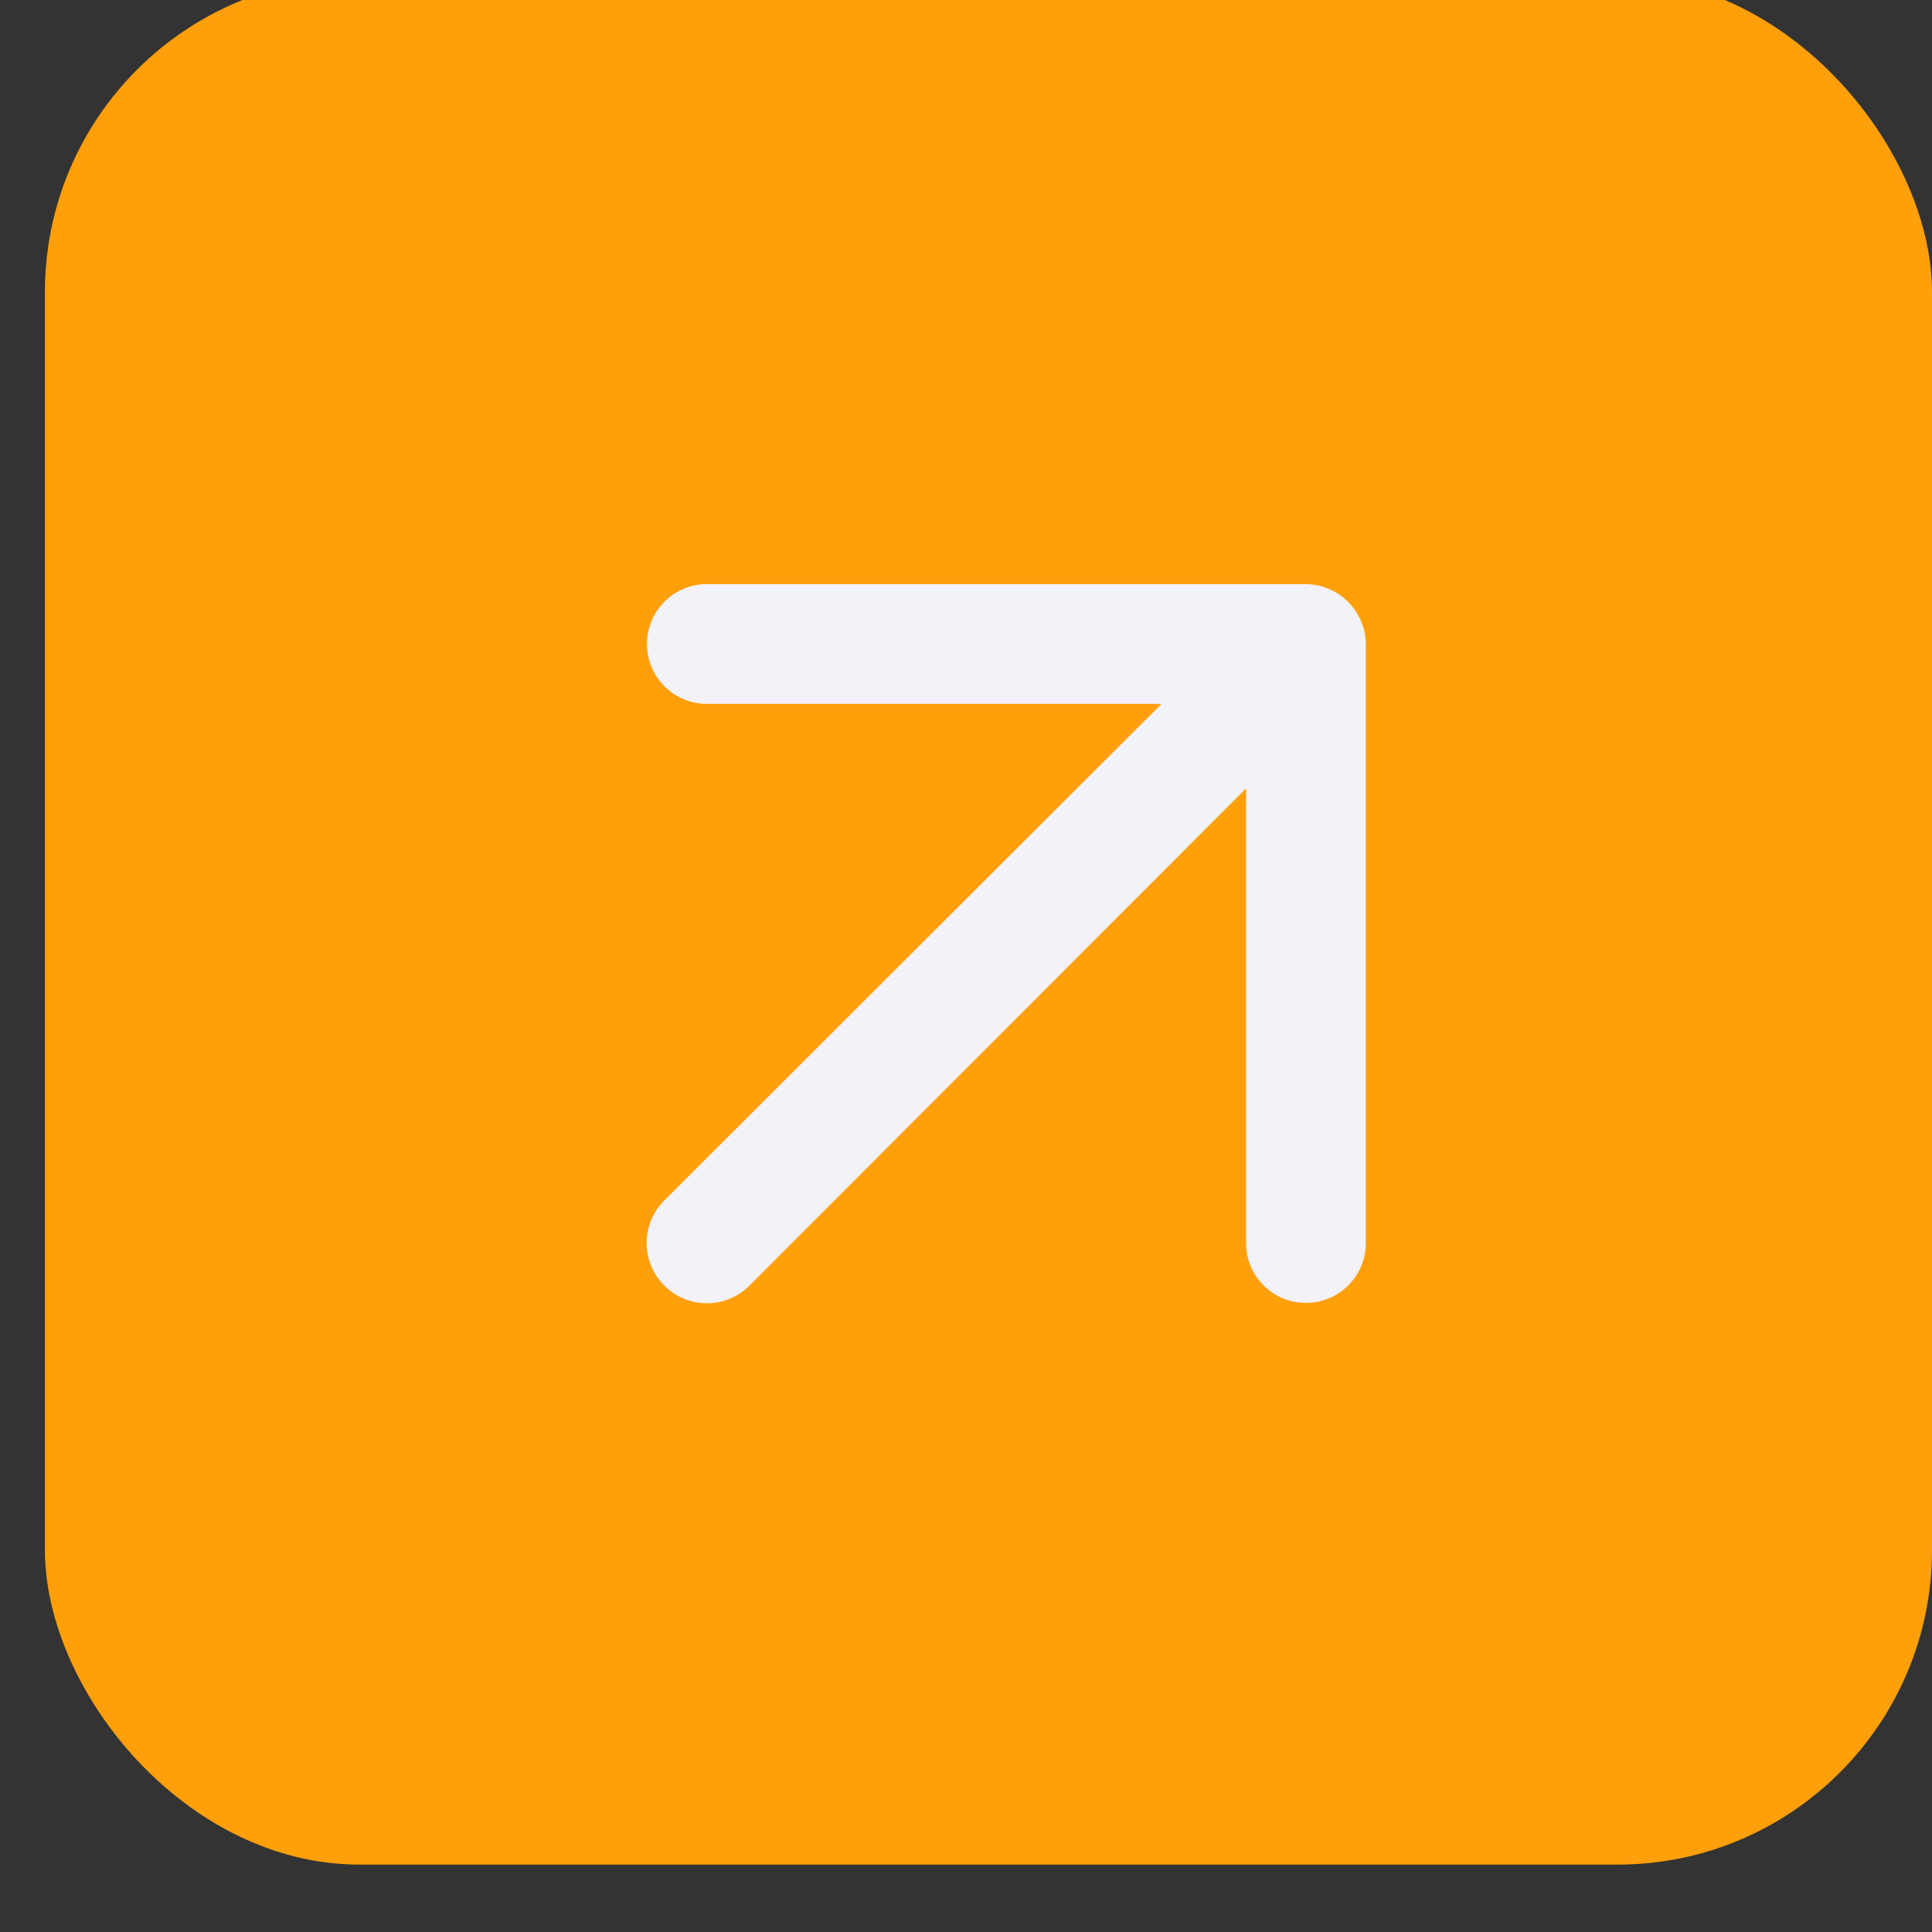
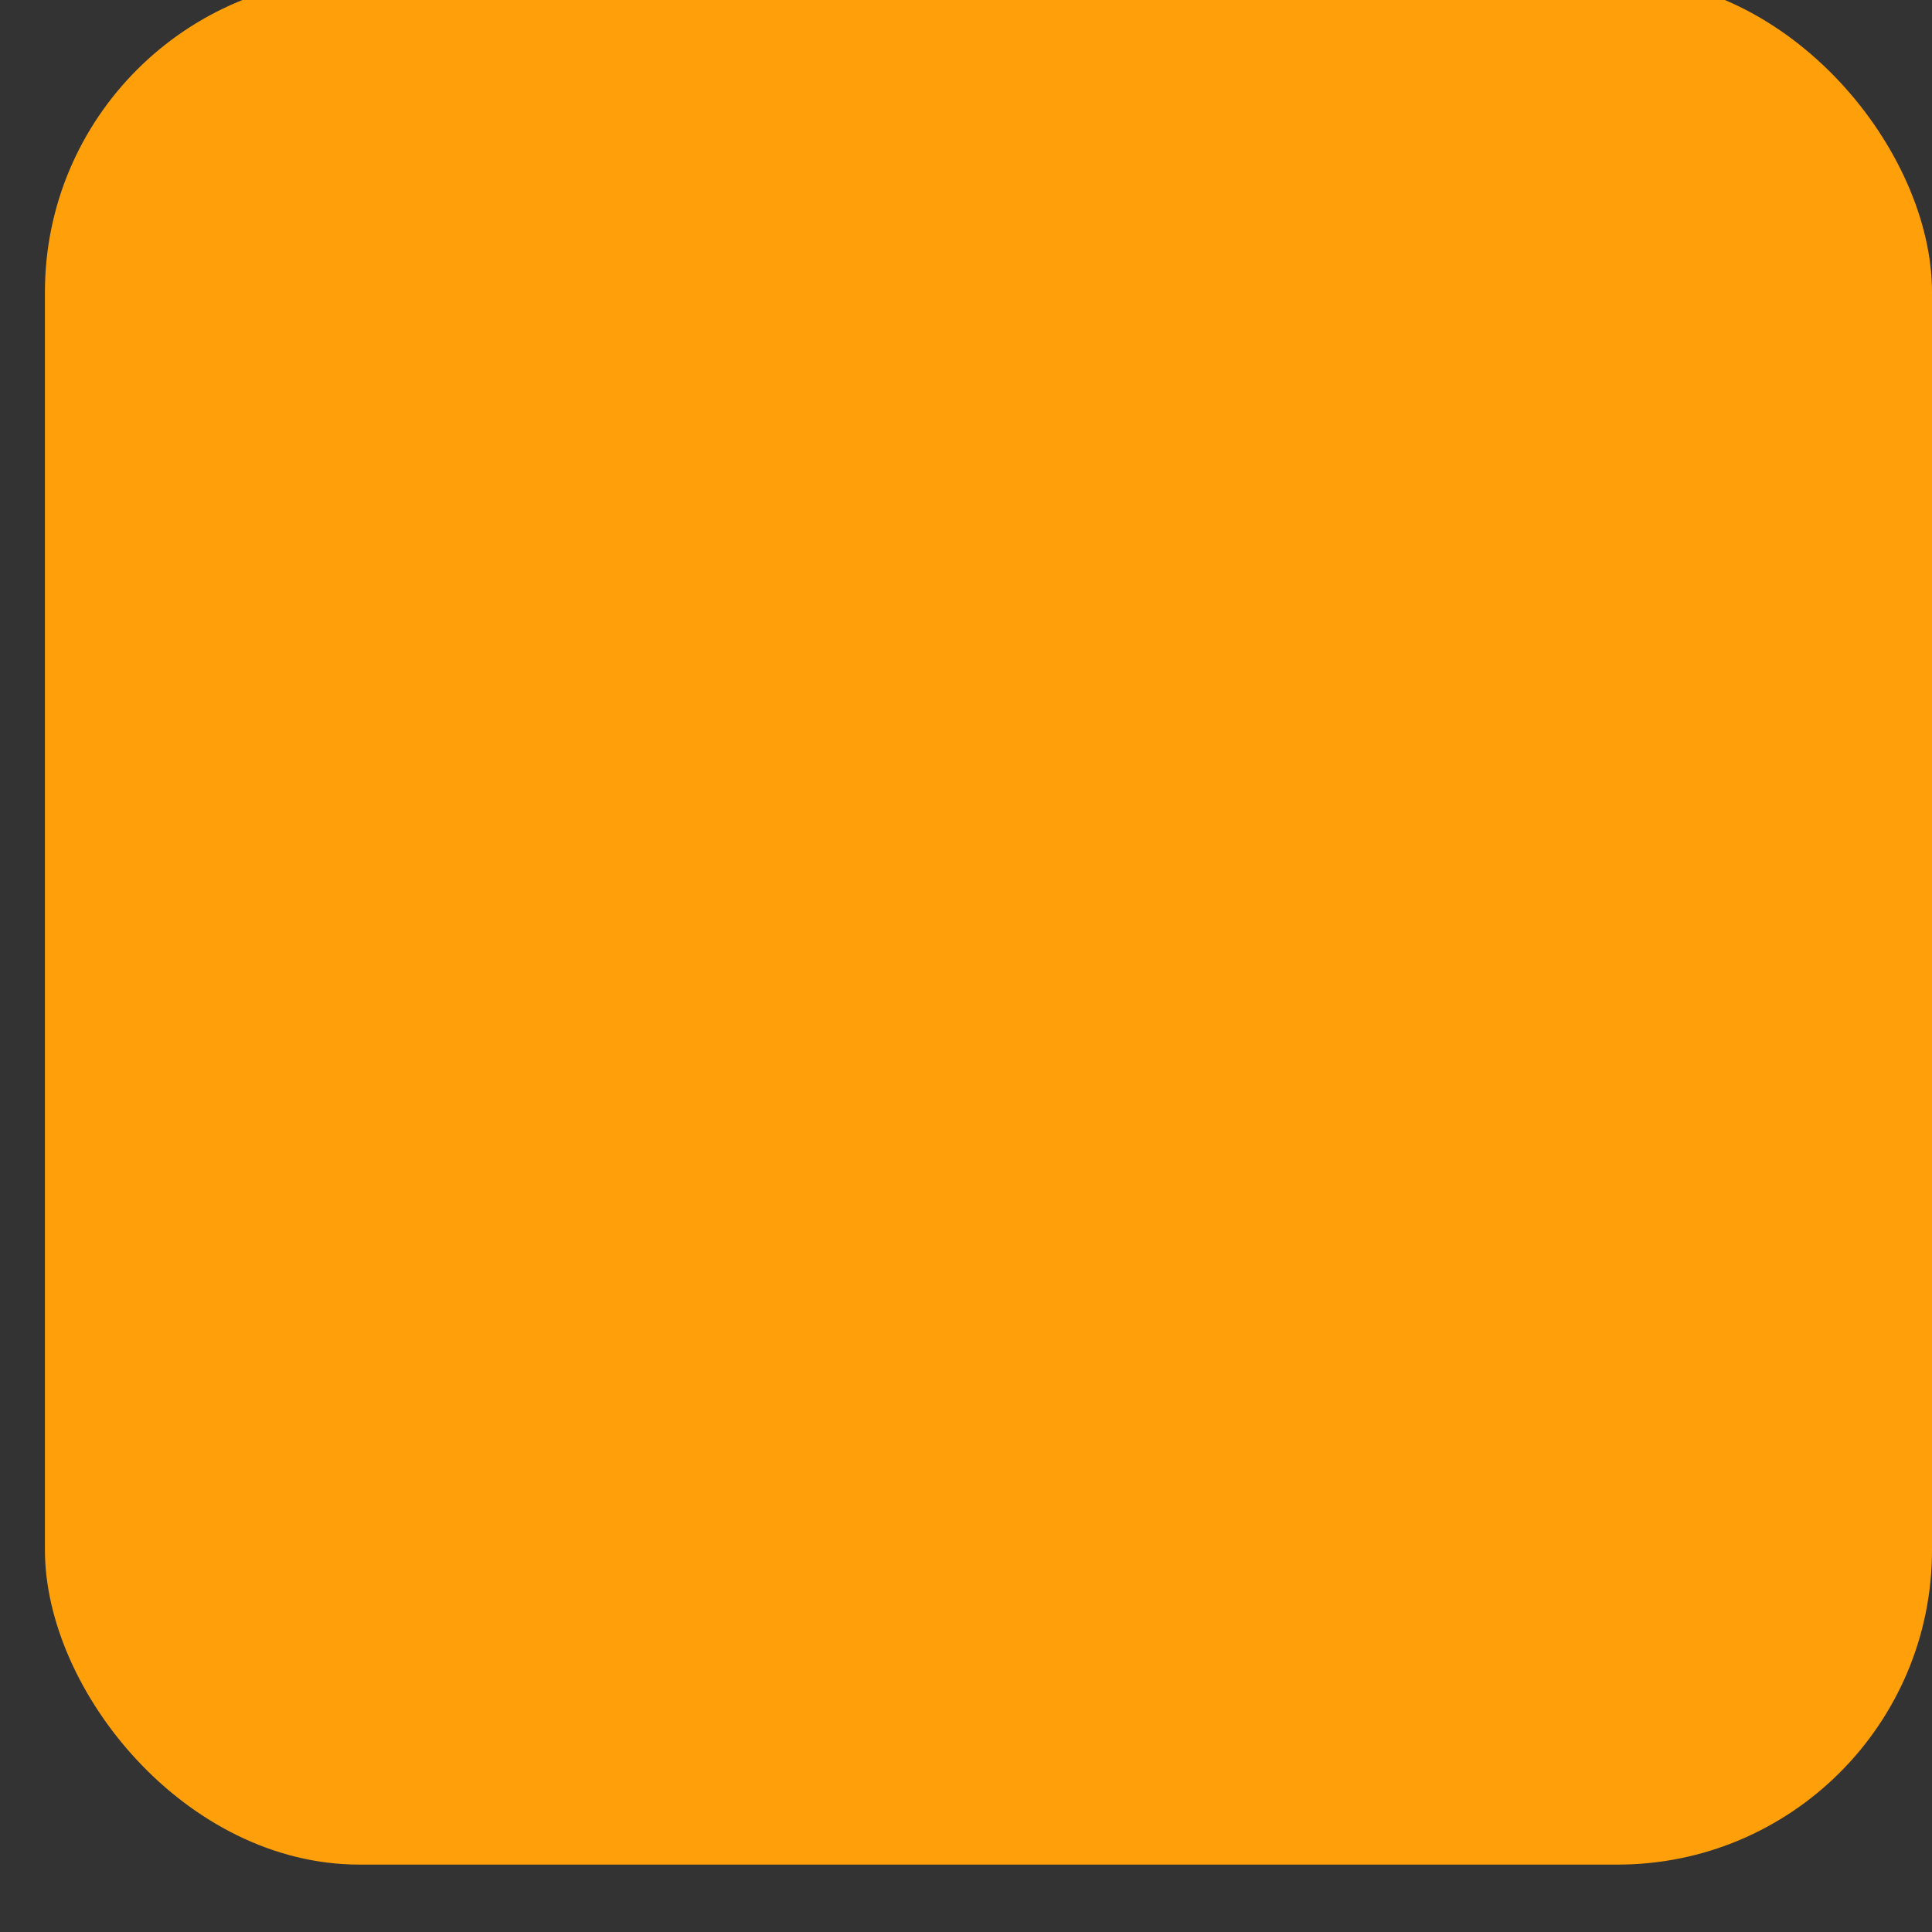
<svg xmlns="http://www.w3.org/2000/svg" width="43" height="43" viewBox="0 0 43 43" fill="none">
  <rect x="0" y="0" width="43" height="43" fill="#333333" stroke="none" />
  <g clip-path="url(#clip0_13133_61611)">
    <rect x="1" y="-0.5" width="42" height="42" rx="7" fill="#FF9F0A" />
    <g clip-path="url(#clip1_13133_61611)">
      <g clip-path="url(#clip2_13133_61611)">
-         <path d="M30.293 13.827C30.155 13.5 29.9 13.245 29.582 13.11L29.573 13.107C29.424 13.042 29.25 13.003 29.067 13H15.733C14.997 13 14.4 13.597 14.4 14.333C14.4 15.069 14.997 15.666 15.733 15.666H25.853L14.786 26.719C14.542 26.961 14.392 27.296 14.392 27.666C14.392 28.036 14.543 28.371 14.786 28.613C15.028 28.857 15.363 29.007 15.733 29.007C16.103 29.007 16.438 28.856 16.68 28.613L27.733 17.546V27.666C27.733 28.402 28.33 28.999 29.066 28.999C29.802 28.999 30.399 28.402 30.399 27.666V14.333C30.397 14.149 30.358 13.976 30.289 13.818L30.292 13.827H30.293Z" fill="#F2F2F8" />
+         <path d="M30.293 13.827L29.573 13.107C29.424 13.042 29.25 13.003 29.067 13H15.733C14.997 13 14.4 13.597 14.4 14.333C14.4 15.069 14.997 15.666 15.733 15.666H25.853L14.786 26.719C14.542 26.961 14.392 27.296 14.392 27.666C14.392 28.036 14.543 28.371 14.786 28.613C15.028 28.857 15.363 29.007 15.733 29.007C16.103 29.007 16.438 28.856 16.68 28.613L27.733 17.546V27.666C27.733 28.402 28.33 28.999 29.066 28.999C29.802 28.999 30.399 28.402 30.399 27.666V14.333C30.397 14.149 30.358 13.976 30.289 13.818L30.292 13.827H30.293Z" fill="#F2F2F8" />
      </g>
    </g>
  </g>
  <defs>
    <clipPath id="clip0_13133_61611">
      <rect width="43" height="43" fill="white" />
    </clipPath>
    <clipPath id="clip1_13133_61611">
-       <rect width="27" height="29" fill="white" transform="translate(9 6.5)" />
-     </clipPath>
+       </clipPath>
    <clipPath id="clip2_13133_61611">
      <rect width="32" height="32" fill="white" transform="translate(6 5)" />
    </clipPath>
  </defs>
</svg>